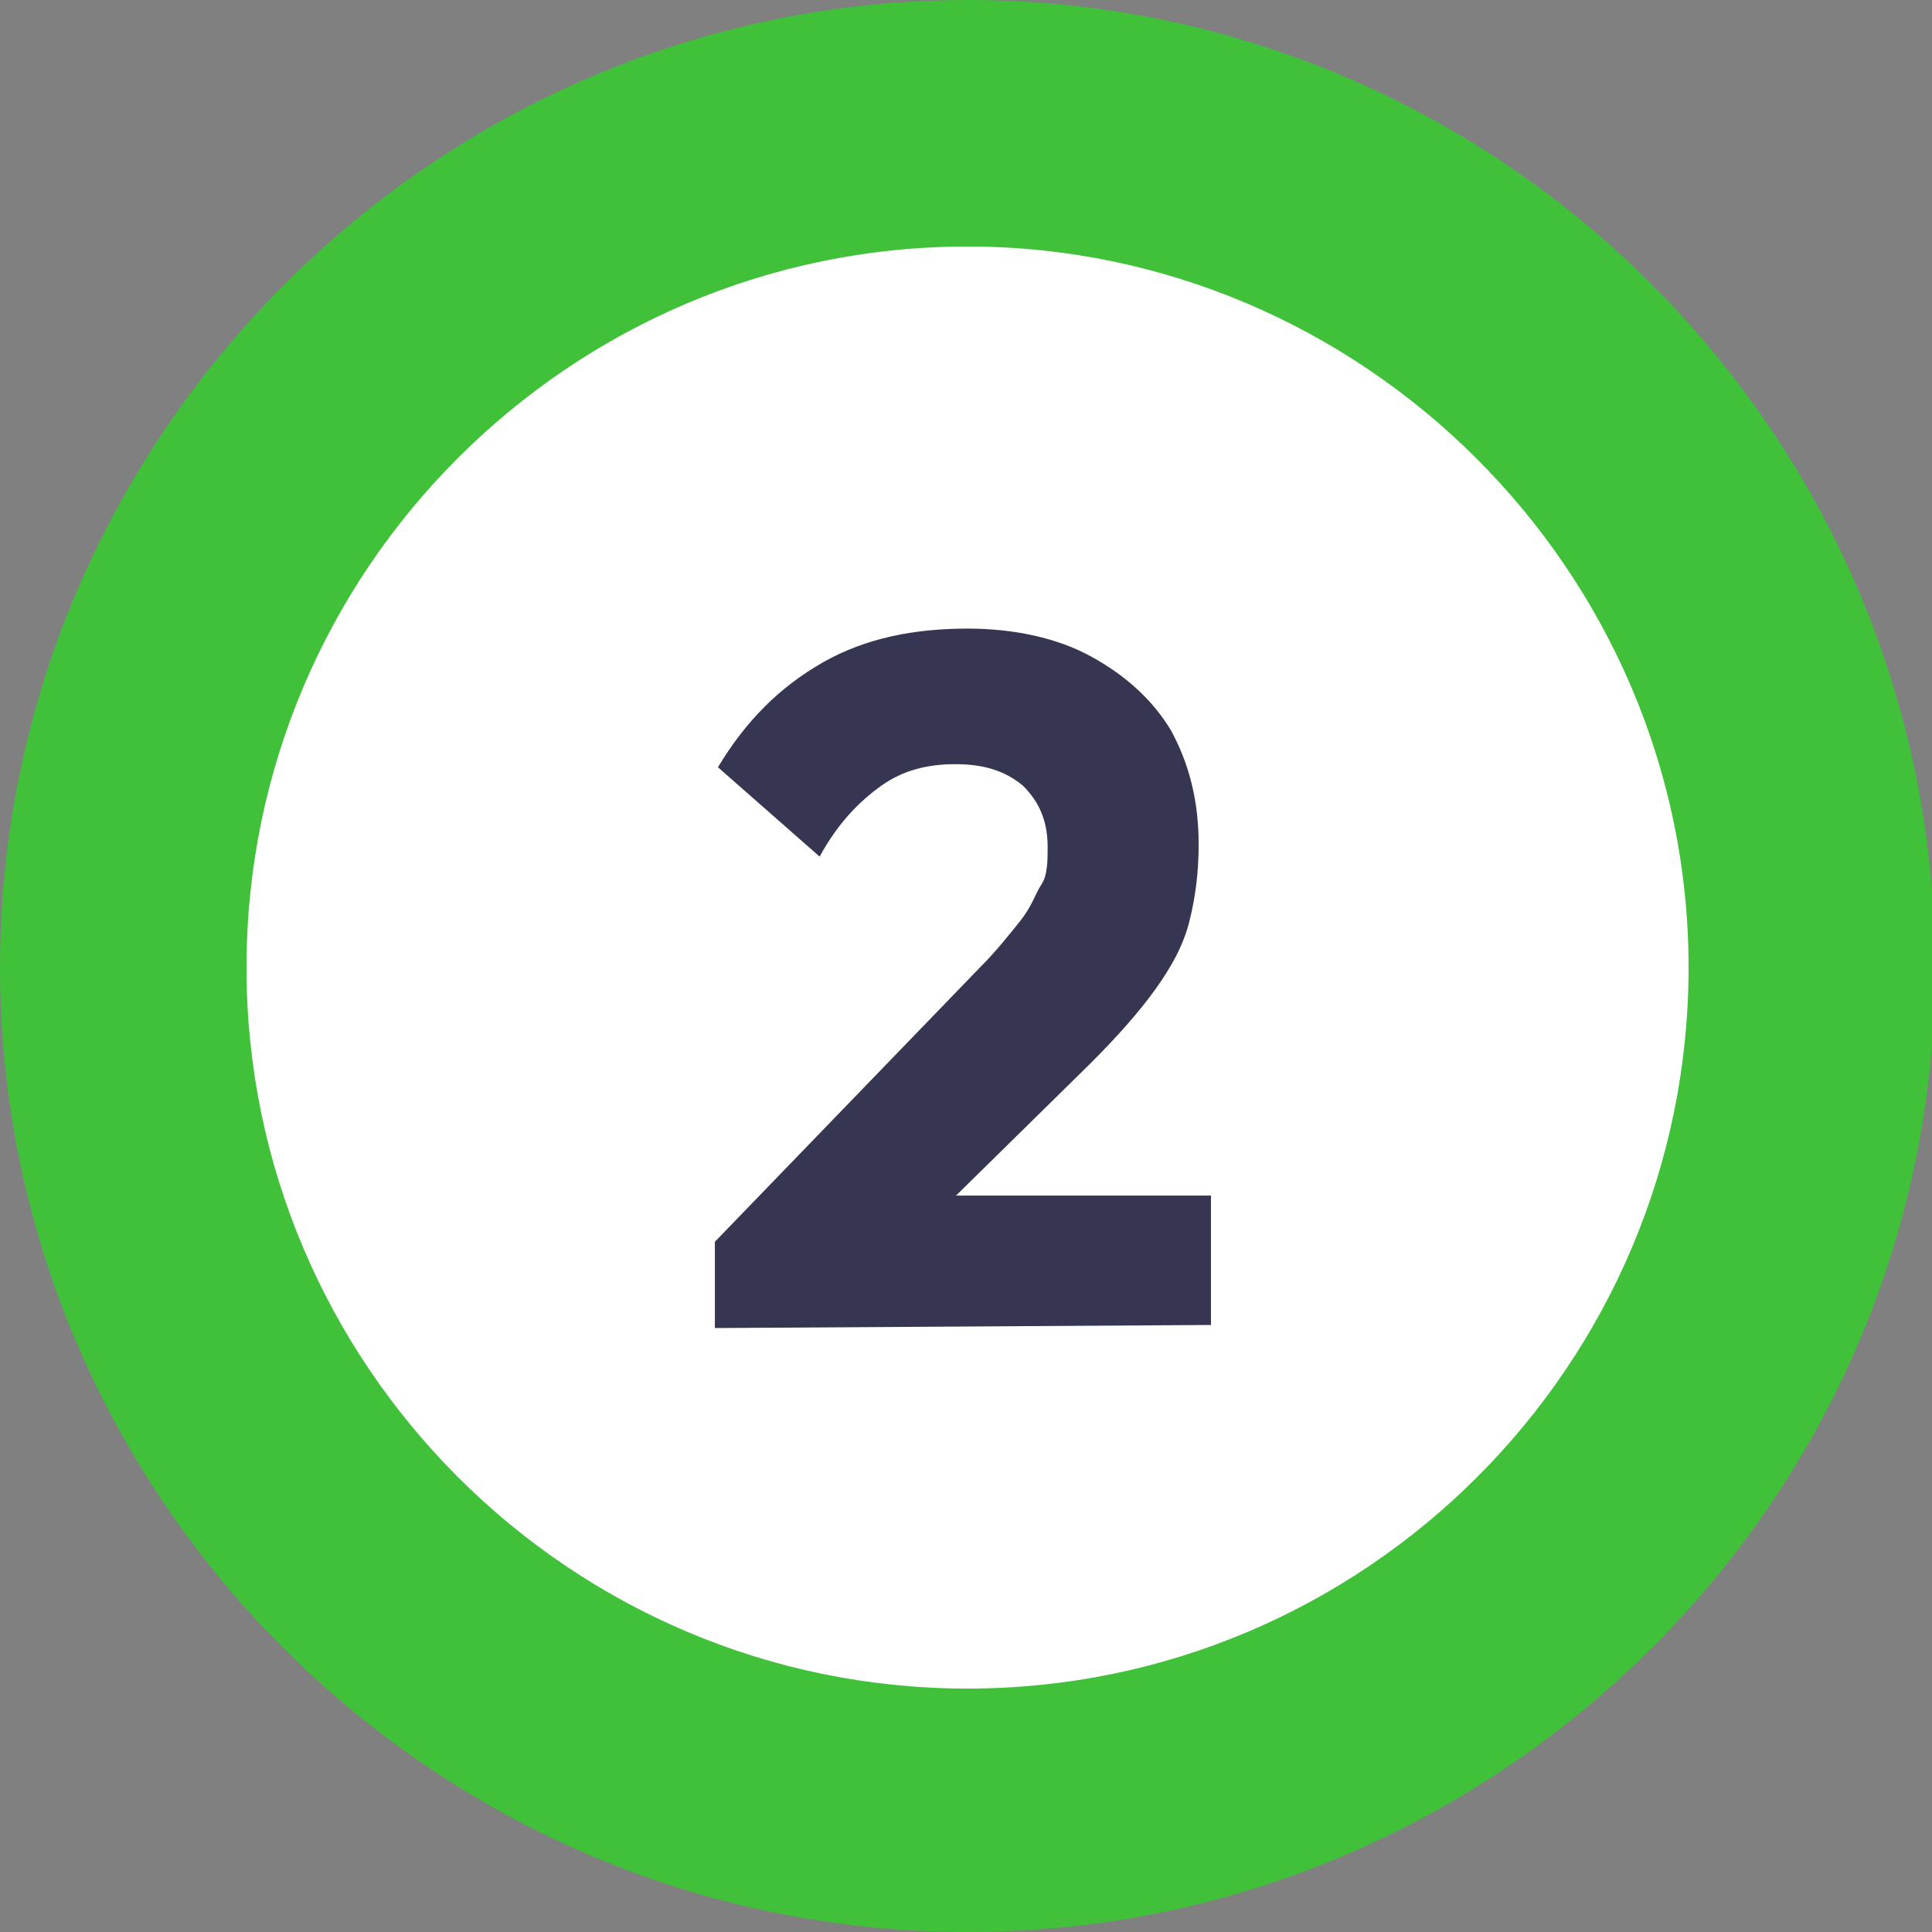
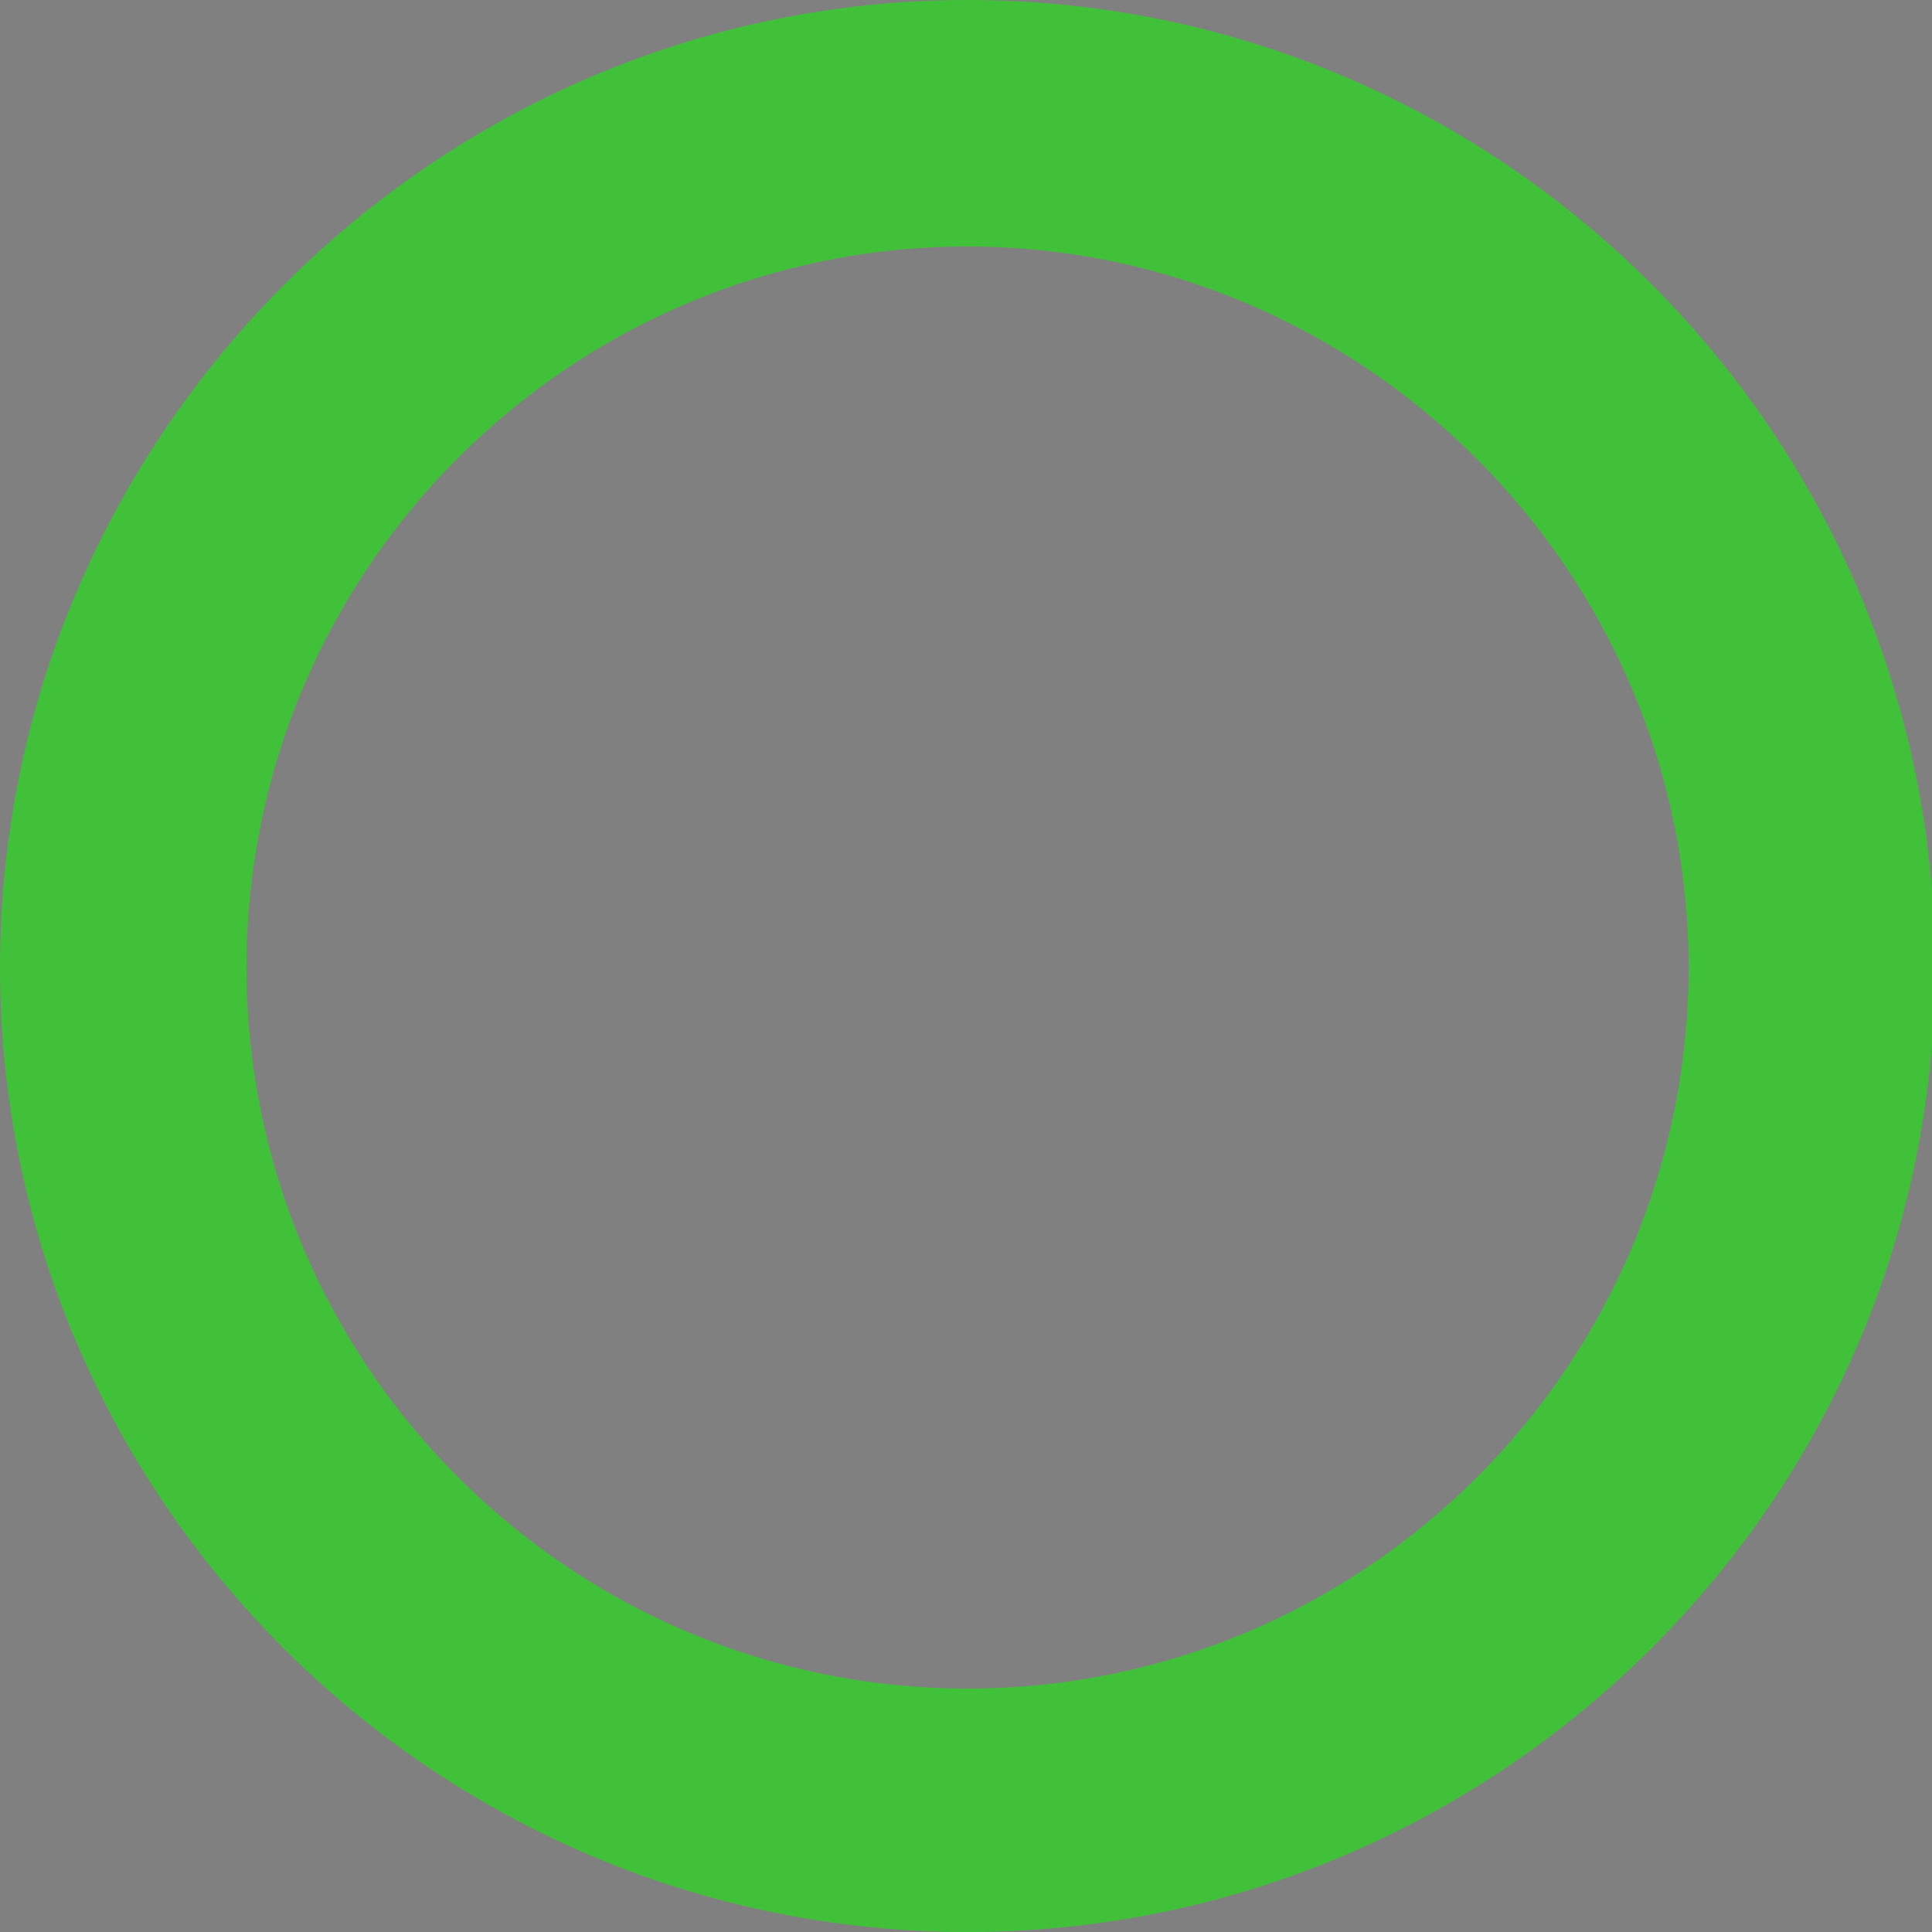
<svg xmlns="http://www.w3.org/2000/svg" id="Layer_3" x="0px" y="0px" viewBox="0 0 62.7 62.7" style="enable-background:new 0 0 62.7 62.7;" xml:space="preserve">
  <rect x="0" y="0" width="62.7" height="62.7" fill="#808080" stroke="none" />
  <style type="text/css">	.st0{fill:#FFFFFF;}	.st1{fill:#41C139;}	.st2{fill:#363652;}</style>
  <g>
-     <circle class="st0" cx="31.4" cy="31.4" r="27.4" />
    <path class="st1" d="M31.4,62.7C14.1,62.7,0,48.6,0,31.4S14.1,0,31.4,0s31.4,14.1,31.4,31.4S48.6,62.7,31.4,62.7L31.4,62.7z    M31.4,8C18.5,8,8,18.5,8,31.4s10.5,23.4,23.4,23.4s23.4-10.5,23.4-23.4S44.2,8,31.4,8z" />
  </g>
-   <path class="st2" d="M23.2,40.3l8.6-8.9c0.5-0.5,0.9-1,1.3-1.5s0.5-0.9,0.7-1.2s0.2-0.8,0.2-1.2c0-0.9-0.3-1.5-0.8-2  c-0.6-0.5-1.3-0.7-2.2-0.7s-1.7,0.2-2.4,0.7s-1.4,1.2-2,2.3l-3.3-2.9c0.9-1.5,2-2.6,3.4-3.4c1.4-0.8,3-1.1,4.7-1.1  c1.5,0,2.9,0.3,4,0.9c1.1,0.6,2,1.4,2.6,2.4c0.6,1.1,0.9,2.3,0.9,3.7c0,0.9-0.1,1.7-0.3,2.5c-0.2,0.8-0.6,1.5-1.1,2.2  c-0.5,0.7-1.2,1.5-2.1,2.4l-6,5.9L23.2,40.3L23.2,40.3z M23.2,43.1v-2.8l4.2-1.5h11.9v4.2L23.2,43.1L23.2,43.1z" />
</svg>